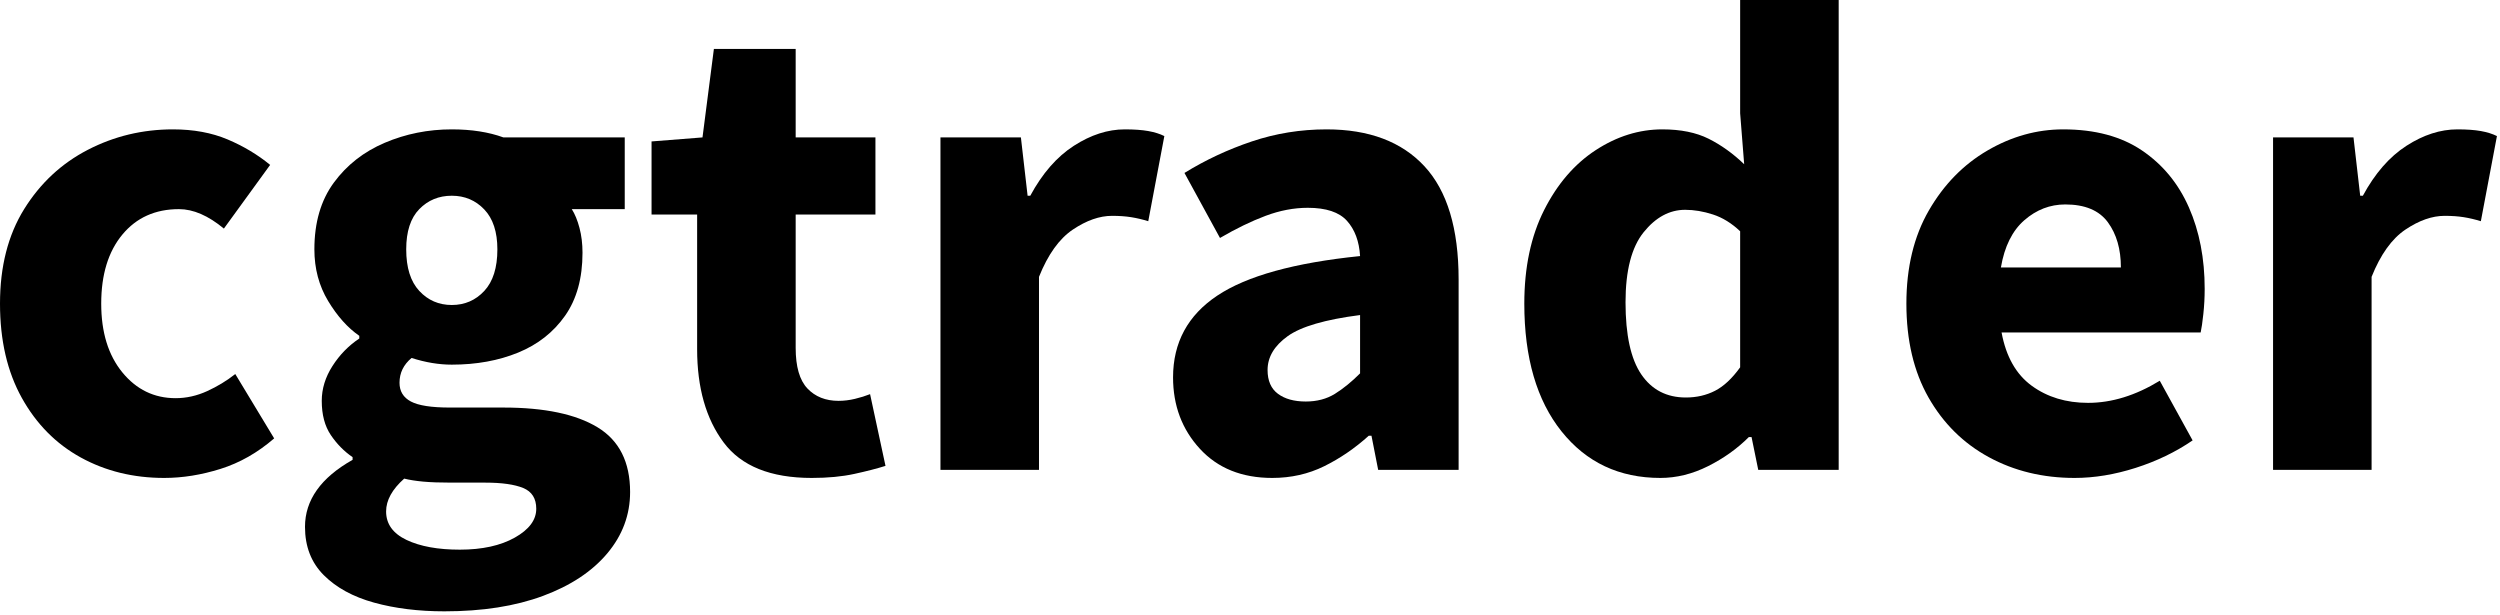
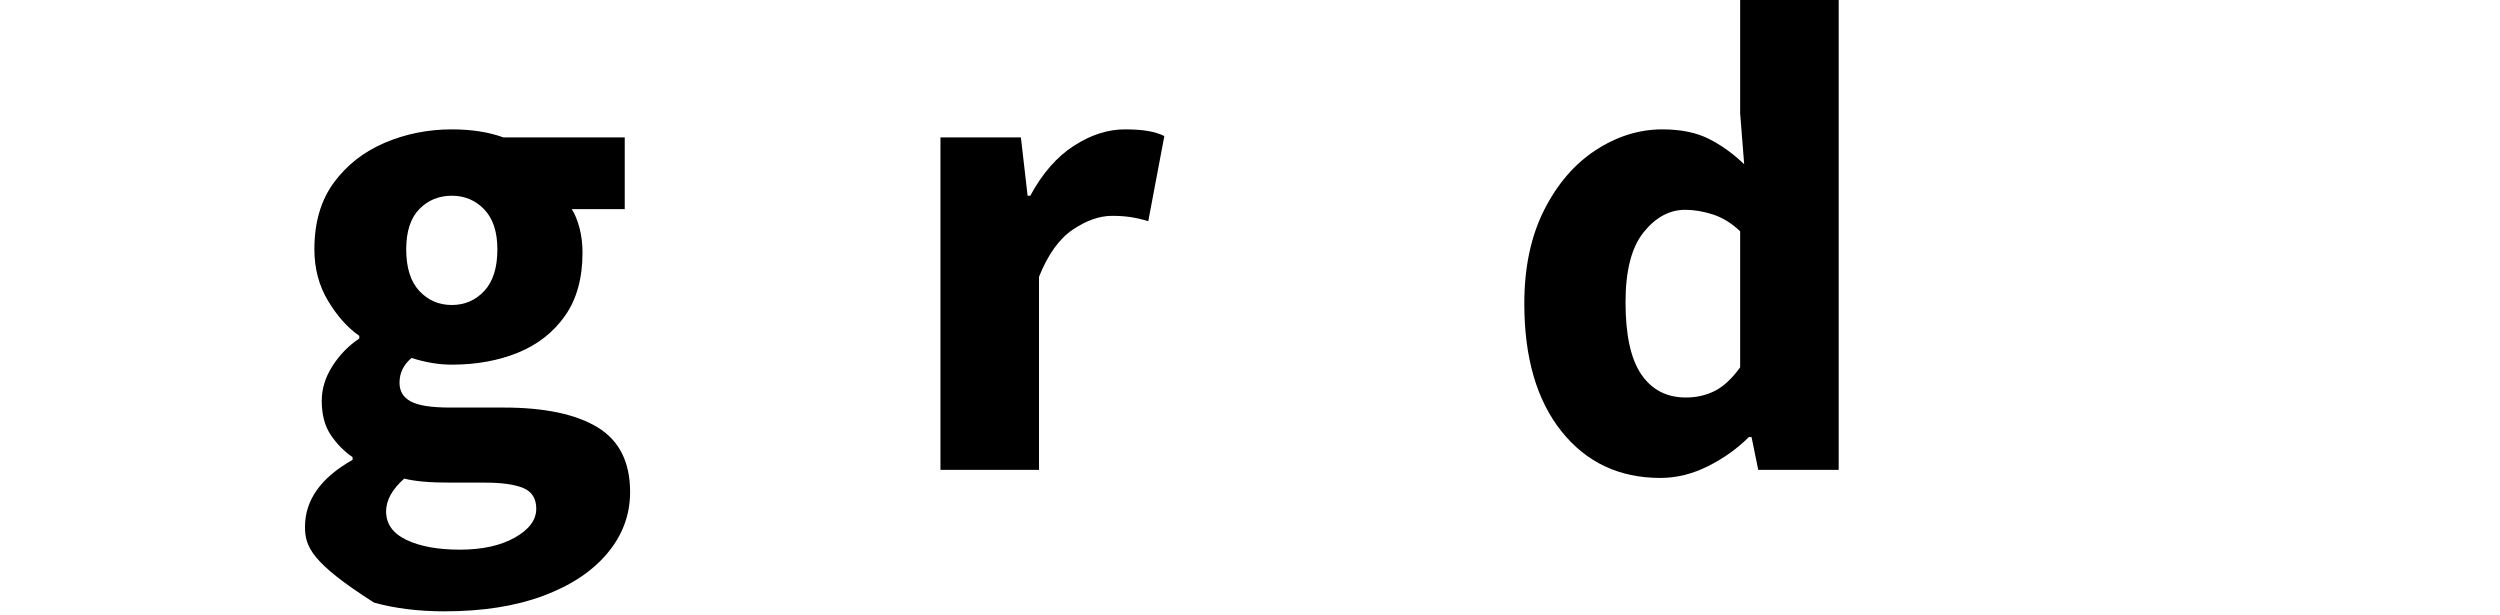
<svg xmlns="http://www.w3.org/2000/svg" width="100%" height="100%" viewBox="0 0 618 152" version="1.1" xml:space="preserve" style="fill-rule:evenodd;clip-rule:evenodd;stroke-linejoin:round;stroke-miterlimit:2;">
  <g transform="matrix(1,0,0,1,-97.659,-225.713)">
-     <path d="M138.256,343.859C130.634,343.859 123.757,342.175 117.626,338.805C111.495,335.436 106.635,330.52 103.045,324.058C99.454,317.595 97.659,309.835 97.659,300.776C97.659,291.608 99.648,283.819 103.625,277.412C107.601,271.005 112.849,266.117 119.366,262.748C125.884,259.378 132.899,257.694 140.411,257.694C145.492,257.694 149.994,258.522 153.915,260.179C157.837,261.836 161.344,263.935 164.437,266.476L153.004,282.218C149.138,279.014 145.437,277.412 141.902,277.412C136.047,277.412 131.38,279.511 127.9,283.709C124.42,287.907 122.68,293.596 122.68,300.776C122.68,307.846 124.42,313.508 127.9,317.761C131.38,322.014 135.771,324.141 141.073,324.141C143.725,324.141 146.321,323.561 148.861,322.401C151.402,321.241 153.722,319.832 155.821,318.175L165.432,334.083C161.344,337.618 156.926,340.131 152.175,341.622C147.425,343.113 142.786,343.859 138.256,343.859Z" style="fill-rule:nonzero;" />
-     <path d="M207.52,376.834C201.113,376.834 195.313,376.116 190.121,374.68C184.929,373.244 180.787,370.979 177.694,367.886C174.601,364.793 173.054,360.816 173.054,355.955C173.054,349.327 176.976,343.804 184.819,339.385L184.819,338.722C182.72,337.286 180.925,335.464 179.434,333.254C177.942,331.045 177.197,328.228 177.197,324.803C177.197,321.821 178.08,318.948 179.848,316.187C181.615,313.425 183.825,311.16 186.476,309.393L186.476,308.73C183.604,306.742 181.035,303.87 178.771,300.114C176.506,296.358 175.374,292.105 175.374,287.354C175.374,280.726 176.976,275.231 180.179,270.867C183.383,266.504 187.581,263.217 192.773,261.008C197.965,258.798 203.488,257.694 209.343,257.694C214.204,257.694 218.457,258.356 222.102,259.682L252.094,259.682L252.094,277.412L239.004,277.412C239.777,278.627 240.412,280.174 240.909,282.052C241.406,283.93 241.655,285.974 241.655,288.183C241.655,294.48 240.219,299.672 237.347,303.759C234.475,307.846 230.608,310.884 225.748,312.873C220.887,314.861 215.419,315.855 209.343,315.855C206.139,315.855 202.825,315.303 199.401,314.198C197.412,315.855 196.418,317.899 196.418,320.329C196.418,322.428 197.357,323.975 199.235,324.969C201.113,325.963 204.317,326.46 208.846,326.46L222.102,326.46C232.265,326.46 240.026,328.09 245.383,331.349C250.741,334.607 253.42,339.938 253.42,347.339C253.42,352.973 251.542,358.027 247.786,362.501C244.03,366.975 238.728,370.482 231.879,373.023C225.03,375.564 216.91,376.834 207.52,376.834ZM209.343,301.108C212.547,301.108 215.225,299.948 217.38,297.628C219.534,295.308 220.611,291.884 220.611,287.354C220.611,283.046 219.534,279.76 217.38,277.495C215.225,275.231 212.547,274.098 209.343,274.098C206.139,274.098 203.461,275.203 201.306,277.412C199.152,279.622 198.075,282.936 198.075,287.354C198.075,291.884 199.152,295.308 201.306,297.628C203.461,299.948 206.139,301.108 209.343,301.108ZM211.331,361.589C216.855,361.589 221.384,360.595 224.919,358.607C228.454,356.618 230.222,354.243 230.222,351.481C230.222,348.941 229.144,347.228 226.99,346.345C224.836,345.461 221.715,345.019 217.628,345.019L209.177,345.019C206.416,345.019 204.123,344.936 202.301,344.771C200.478,344.605 198.904,344.356 197.578,344.025C194.595,346.676 193.104,349.383 193.104,352.144C193.104,355.237 194.789,357.585 198.158,359.187C201.527,360.788 205.918,361.589 211.331,361.589Z" style="fill-rule:nonzero;" />
-     <path d="M298.325,343.859C288.162,343.859 280.899,340.932 276.535,335.077C272.172,329.222 269.99,321.545 269.99,312.044L269.99,278.738L258.722,278.738L258.722,260.676L271.316,259.682L274.133,237.809L294.349,237.809L294.349,259.682L314.067,259.682L314.067,278.738L294.349,278.738L294.349,311.713C294.349,316.352 295.315,319.694 297.248,321.738C299.182,323.781 301.75,324.803 304.954,324.803C306.279,324.803 307.632,324.638 309.013,324.306C310.394,323.975 311.637,323.588 312.742,323.146L316.553,340.877C314.454,341.539 311.885,342.202 308.848,342.865C305.81,343.528 302.302,343.859 298.325,343.859Z" style="fill-rule:nonzero;" />
+     <path d="M207.52,376.834C201.113,376.834 195.313,376.116 190.121,374.68C174.601,364.793 173.054,360.816 173.054,355.955C173.054,349.327 176.976,343.804 184.819,339.385L184.819,338.722C182.72,337.286 180.925,335.464 179.434,333.254C177.942,331.045 177.197,328.228 177.197,324.803C177.197,321.821 178.08,318.948 179.848,316.187C181.615,313.425 183.825,311.16 186.476,309.393L186.476,308.73C183.604,306.742 181.035,303.87 178.771,300.114C176.506,296.358 175.374,292.105 175.374,287.354C175.374,280.726 176.976,275.231 180.179,270.867C183.383,266.504 187.581,263.217 192.773,261.008C197.965,258.798 203.488,257.694 209.343,257.694C214.204,257.694 218.457,258.356 222.102,259.682L252.094,259.682L252.094,277.412L239.004,277.412C239.777,278.627 240.412,280.174 240.909,282.052C241.406,283.93 241.655,285.974 241.655,288.183C241.655,294.48 240.219,299.672 237.347,303.759C234.475,307.846 230.608,310.884 225.748,312.873C220.887,314.861 215.419,315.855 209.343,315.855C206.139,315.855 202.825,315.303 199.401,314.198C197.412,315.855 196.418,317.899 196.418,320.329C196.418,322.428 197.357,323.975 199.235,324.969C201.113,325.963 204.317,326.46 208.846,326.46L222.102,326.46C232.265,326.46 240.026,328.09 245.383,331.349C250.741,334.607 253.42,339.938 253.42,347.339C253.42,352.973 251.542,358.027 247.786,362.501C244.03,366.975 238.728,370.482 231.879,373.023C225.03,375.564 216.91,376.834 207.52,376.834ZM209.343,301.108C212.547,301.108 215.225,299.948 217.38,297.628C219.534,295.308 220.611,291.884 220.611,287.354C220.611,283.046 219.534,279.76 217.38,277.495C215.225,275.231 212.547,274.098 209.343,274.098C206.139,274.098 203.461,275.203 201.306,277.412C199.152,279.622 198.075,282.936 198.075,287.354C198.075,291.884 199.152,295.308 201.306,297.628C203.461,299.948 206.139,301.108 209.343,301.108ZM211.331,361.589C216.855,361.589 221.384,360.595 224.919,358.607C228.454,356.618 230.222,354.243 230.222,351.481C230.222,348.941 229.144,347.228 226.99,346.345C224.836,345.461 221.715,345.019 217.628,345.019L209.177,345.019C206.416,345.019 204.123,344.936 202.301,344.771C200.478,344.605 198.904,344.356 197.578,344.025C194.595,346.676 193.104,349.383 193.104,352.144C193.104,355.237 194.789,357.585 198.158,359.187C201.527,360.788 205.918,361.589 211.331,361.589Z" style="fill-rule:nonzero;" />
    <path d="M330.14,341.871L330.14,259.682L350.025,259.682L351.682,274.098L352.345,274.098C355.327,268.575 358.917,264.46 363.115,261.753C367.313,259.047 371.511,257.694 375.709,257.694C378.029,257.694 379.962,257.832 381.508,258.108C383.055,258.384 384.38,258.798 385.485,259.351L381.508,280.395C380.072,279.953 378.664,279.622 377.283,279.401C375.902,279.18 374.328,279.069 372.56,279.069C369.467,279.069 366.236,280.202 362.867,282.466C359.497,284.731 356.708,288.625 354.499,294.148L354.499,341.871L330.14,341.871Z" style="fill-rule:nonzero;" />
-     <path d="M412.163,343.859C404.651,343.859 398.686,341.456 394.267,336.651C389.849,331.846 387.639,325.963 387.639,319.004C387.639,310.387 391.285,303.649 398.576,298.788C405.867,293.927 417.631,290.669 433.87,289.012C433.649,285.366 432.572,282.466 430.639,280.312C428.706,278.158 425.475,277.081 420.946,277.081C417.521,277.081 414.041,277.744 410.506,279.069C406.971,280.395 403.215,282.218 399.238,284.538L390.456,268.464C395.648,265.261 401.199,262.665 407.109,260.676C413.019,258.688 419.178,257.694 425.585,257.694C436.08,257.694 444.144,260.732 449.778,266.807C455.412,272.883 458.229,282.218 458.229,294.811L458.229,341.871L438.344,341.871L436.687,333.42L436.025,333.42C432.6,336.513 428.927,339.026 425.005,340.959C421.084,342.893 416.803,343.859 412.163,343.859ZM420.448,324.969C423.21,324.969 425.613,324.334 427.657,323.063C429.7,321.793 431.771,320.108 433.87,318.01L433.87,303.593C425.254,304.698 419.289,306.438 415.974,308.813C412.66,311.188 411.003,313.977 411.003,317.181C411.003,319.832 411.86,321.793 413.572,323.063C415.284,324.334 417.576,324.969 420.448,324.969Z" style="fill-rule:nonzero;" />
    <path d="M508.105,343.859C497.942,343.859 489.795,340.02 483.664,332.343C477.533,324.665 474.468,314.143 474.468,300.776C474.468,291.828 476.097,284.123 479.356,277.661C482.615,271.198 486.868,266.255 492.115,262.83C497.362,259.406 502.858,257.694 508.602,257.694C513.132,257.694 516.943,258.467 520.036,260.013C523.129,261.56 526.056,263.659 528.818,266.31L527.824,253.717L527.824,225.713L552.182,225.713L552.182,341.871L532.298,341.871L530.641,333.751L529.978,333.751C527.106,336.623 523.737,339.026 519.87,340.959C516.004,342.893 512.082,343.859 508.105,343.859ZM514.402,323.975C517.053,323.975 519.456,323.422 521.61,322.318C523.764,321.213 525.835,319.28 527.824,316.518L527.824,282.88C525.725,280.892 523.488,279.511 521.113,278.738C518.738,277.965 516.446,277.578 514.236,277.578C510.37,277.578 506.945,279.428 503.963,283.129C500.98,286.83 499.489,292.602 499.489,300.445C499.489,308.509 500.787,314.447 503.383,318.258C505.979,322.069 509.652,323.975 514.402,323.975Z" style="fill-rule:nonzero;" />
-     <path d="M610.51,343.859C602.666,343.859 595.596,342.147 589.3,338.722C583.003,335.298 578.032,330.382 574.386,323.975C570.741,317.568 568.918,309.835 568.918,300.776C568.918,291.828 570.769,284.151 574.469,277.744C578.17,271.337 583.003,266.393 588.968,262.913C594.934,259.434 601.175,257.694 607.693,257.694C615.536,257.694 622.026,259.434 627.163,262.913C632.3,266.393 636.166,271.088 638.762,276.998C641.358,282.908 642.656,289.619 642.656,297.131C642.656,299.23 642.546,301.301 642.325,303.345C642.104,305.388 641.883,306.907 641.662,307.902L592.448,307.902C593.553,313.867 596.038,318.258 599.905,321.075C603.771,323.892 608.411,325.3 613.824,325.3C619.679,325.3 625.589,323.478 631.554,319.832L639.673,334.58C635.476,337.452 630.781,339.717 625.589,341.374C620.397,343.031 615.37,343.859 610.51,343.859ZM592.282,291.828L621.943,291.828C621.943,287.299 620.866,283.571 618.712,280.644C616.558,277.716 613.05,276.252 608.19,276.252C604.434,276.252 601.065,277.55 598.082,280.146C595.099,282.742 593.166,286.636 592.282,291.828Z" style="fill-rule:nonzero;" />
-     <path d="M659.558,341.871L659.558,259.682L679.442,259.682L681.099,274.098L681.762,274.098C684.745,268.575 688.335,264.46 692.533,261.753C696.73,259.047 700.928,257.694 705.126,257.694C707.446,257.694 709.379,257.832 710.926,258.108C712.472,258.384 713.798,258.798 714.902,259.351L710.926,280.395C709.49,279.953 708.081,279.622 706.7,279.401C705.319,279.18 703.745,279.069 701.978,279.069C698.885,279.069 695.653,280.202 692.284,282.466C688.915,284.731 686.125,288.625 683.916,294.148L683.916,341.871L659.558,341.871Z" style="fill-rule:nonzero;" />
  </g>
</svg>